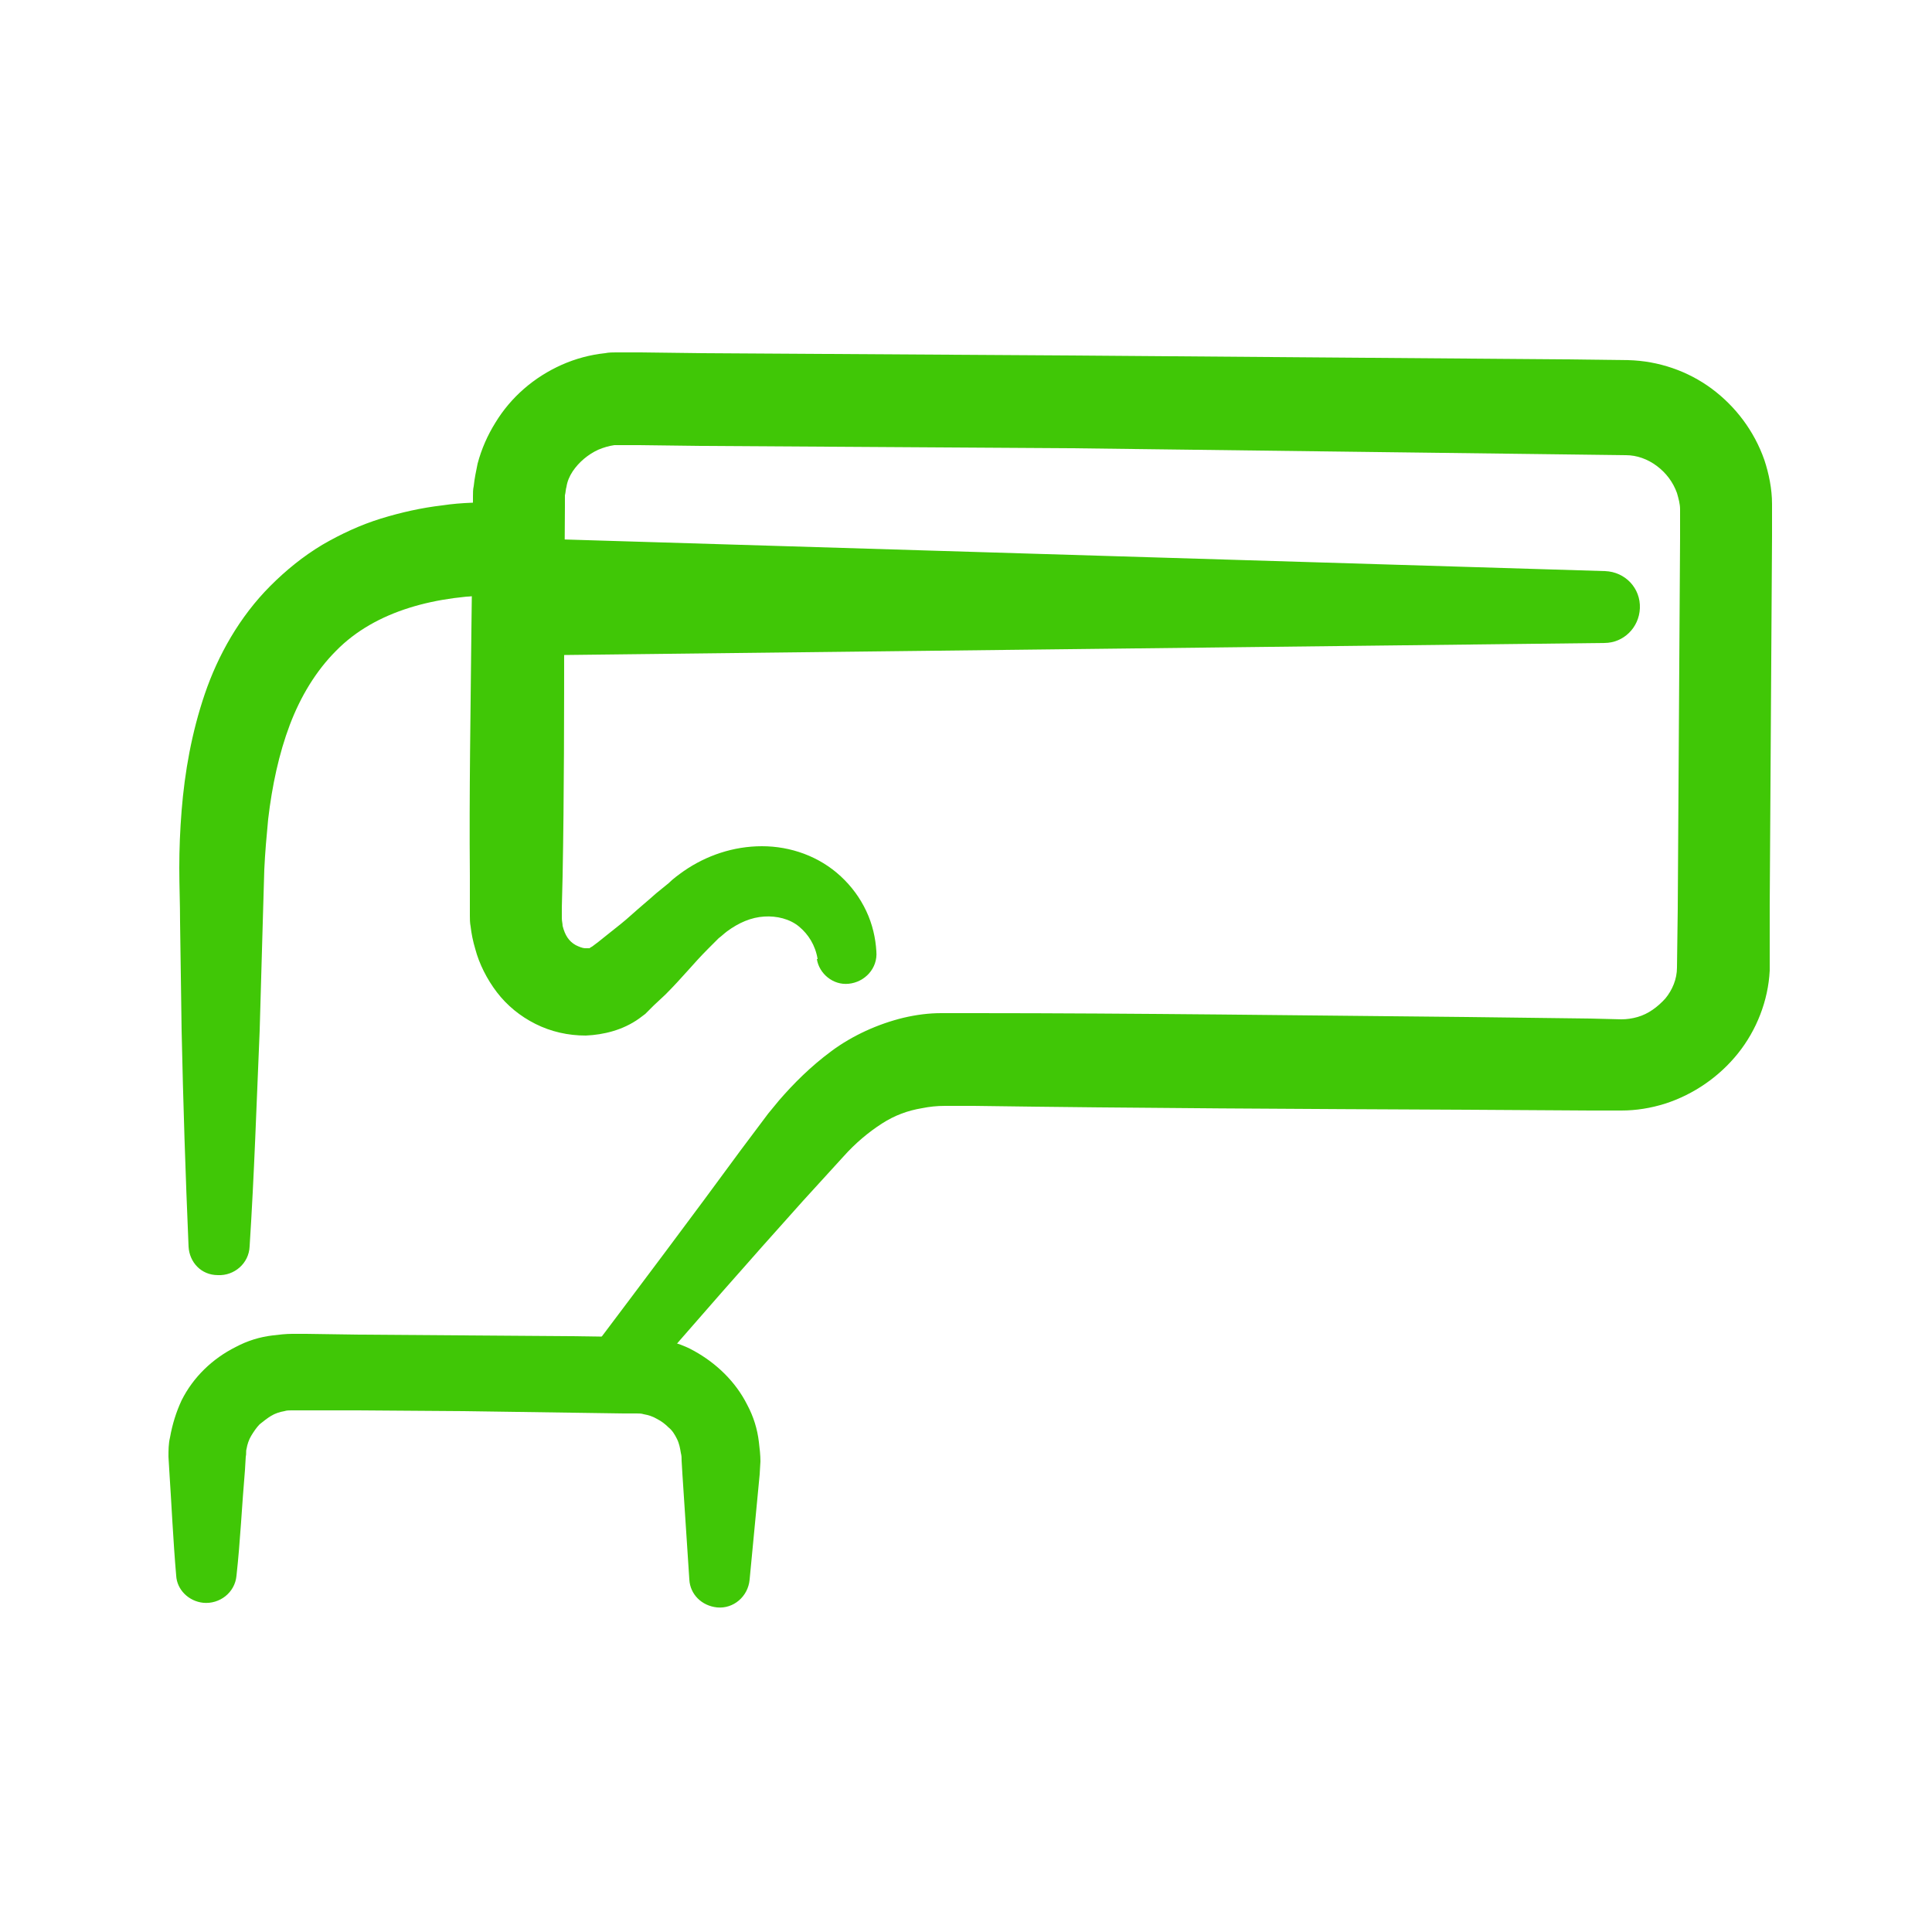
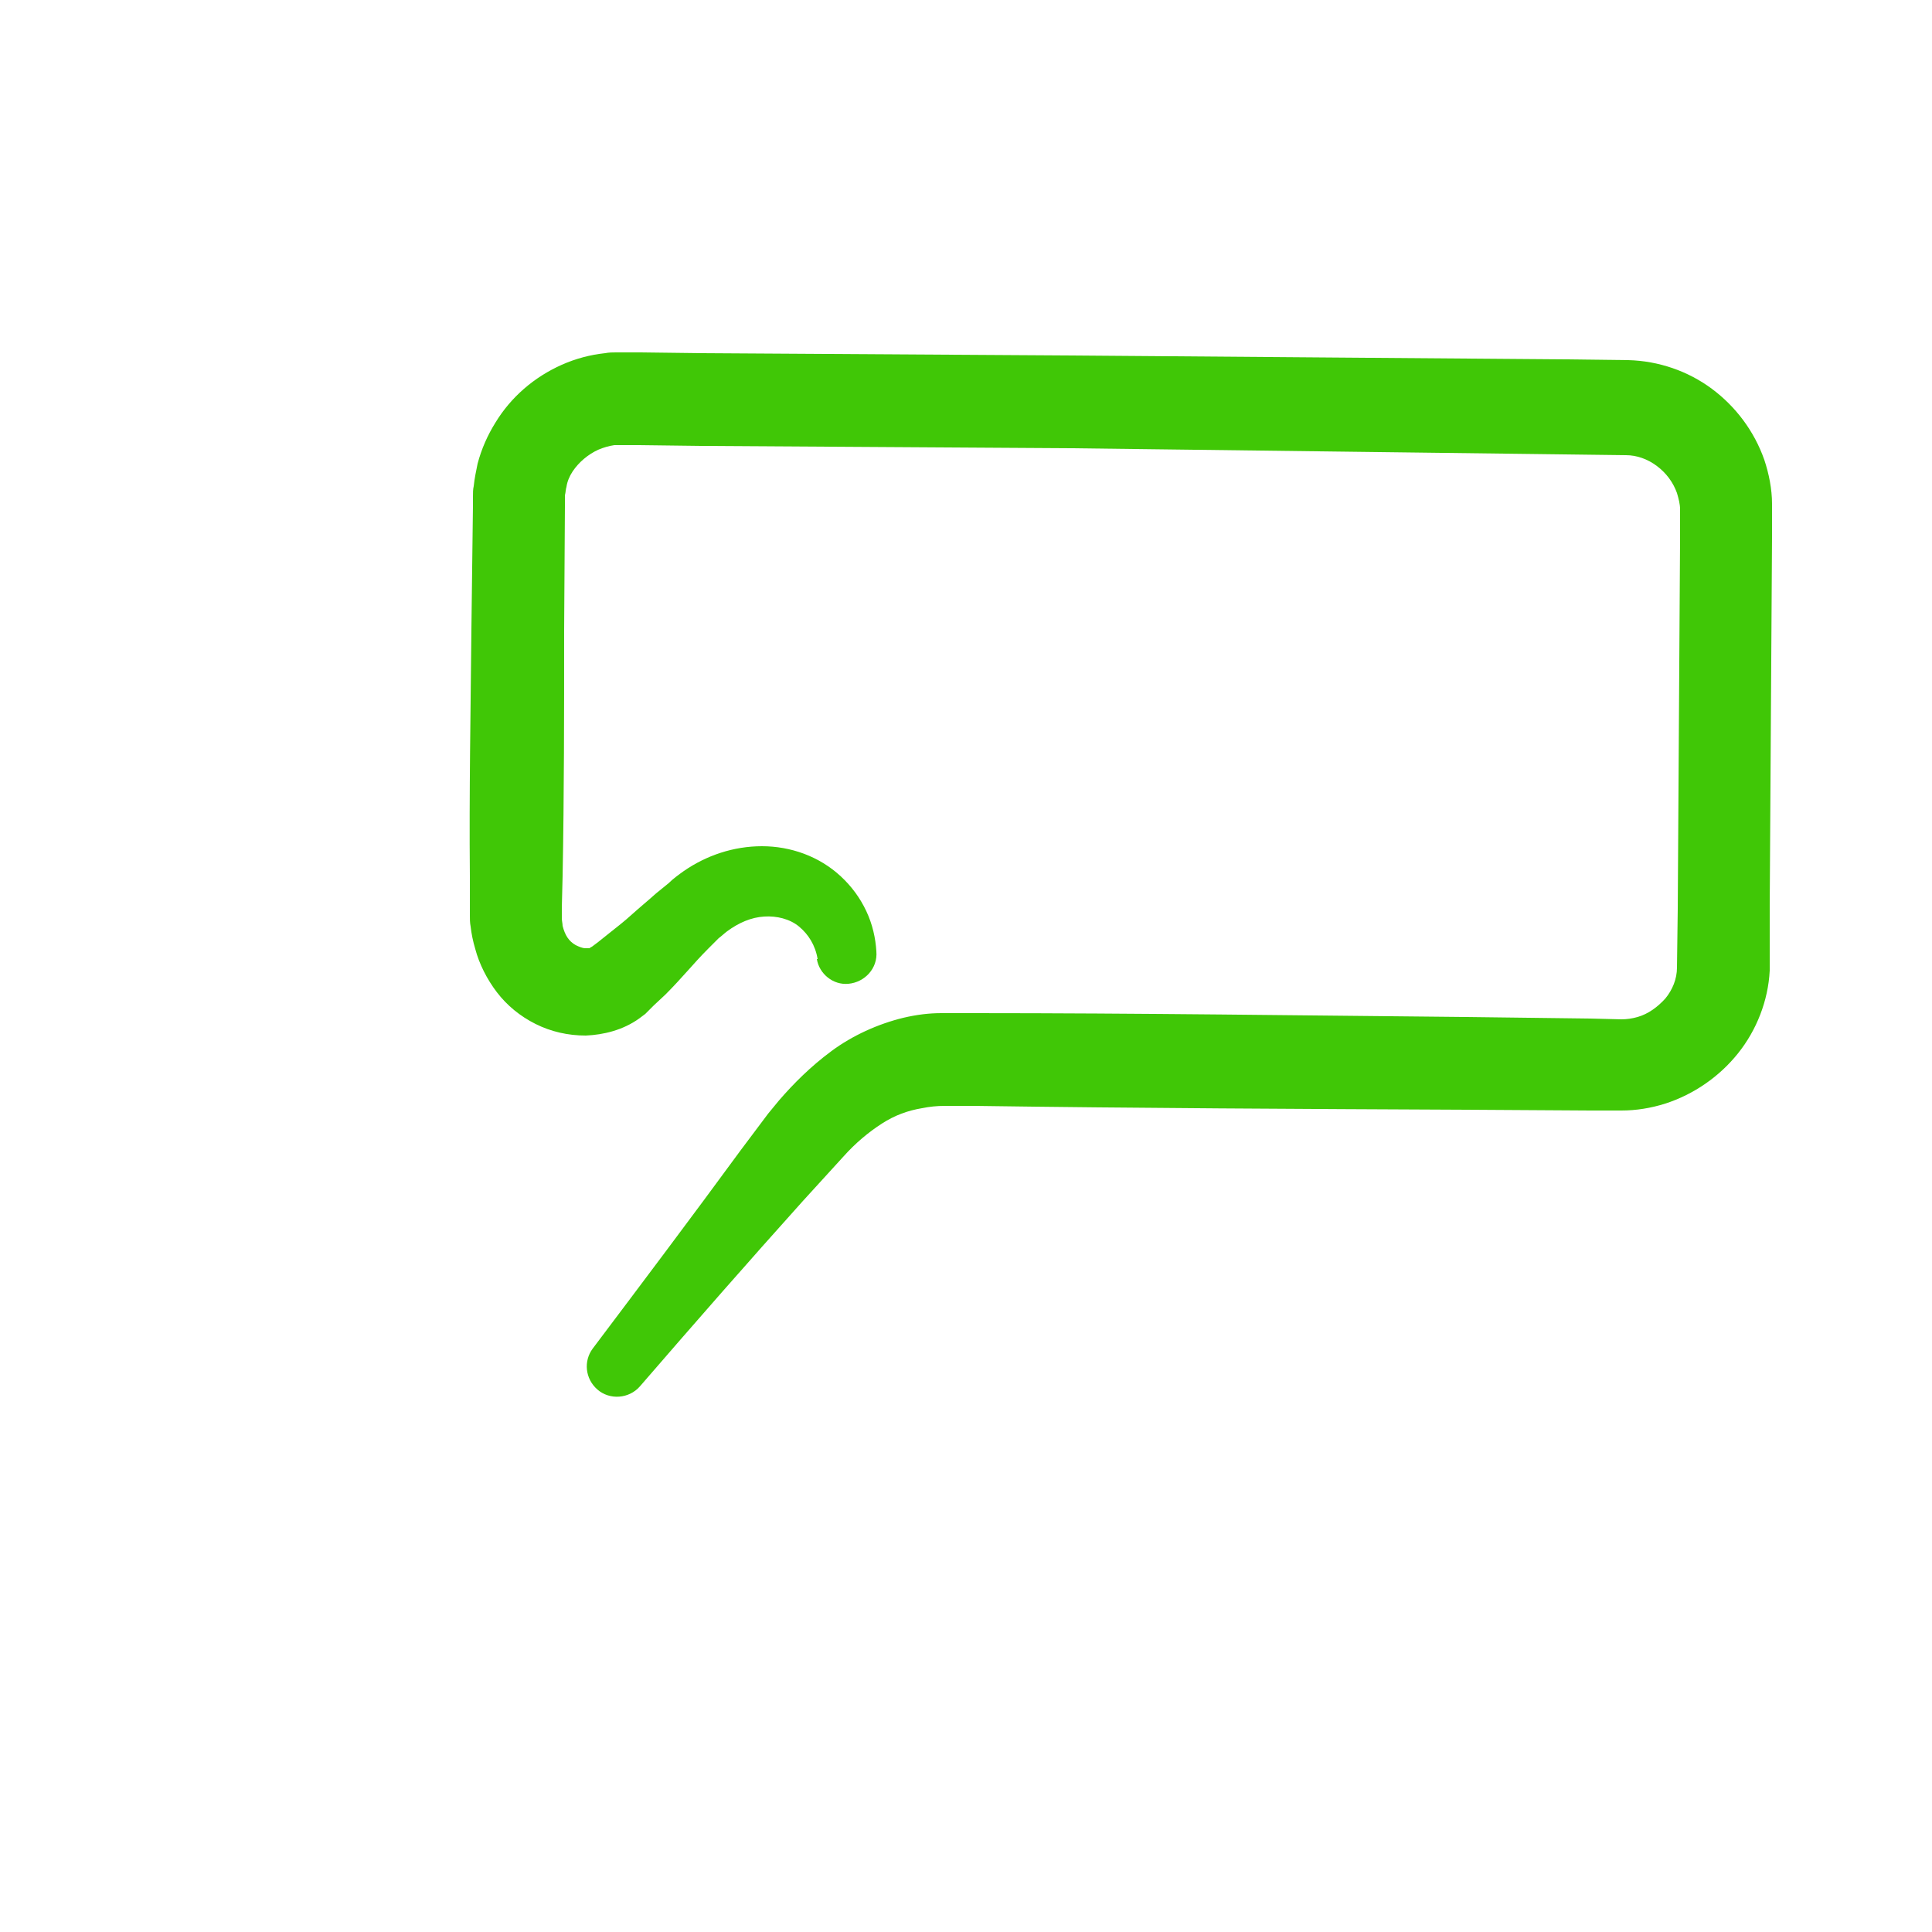
<svg xmlns="http://www.w3.org/2000/svg" version="1.1" id="Layer_1" x="0px" y="0px" viewBox="0 0 250 250" style="enable-background:new 0 0 250 250;" xml:space="preserve">
  <style type="text/css">
	.st0{fill:#40C706;}
</style>
  <g>
    <g>
      <g>
        <path class="st0" d="M105.8,124.1c-0.3-1.8-1.2-3.2-2.4-4.2c-1.2-1-2.9-1.4-4.5-1.3c-1.7,0.1-3.3,0.8-4.8,1.9     c-0.4,0.3-0.7,0.6-1.1,0.9l-1.4,1.4c-0.9,0.9-1.8,1.9-2.6,2.8c-0.8,0.9-1.9,2.1-2.9,3.1l-1.5,1.4l-0.7,0.7l-0.2,0.2     c-0.1,0.1-0.1,0.1-0.2,0.2c-0.3,0.2-0.5,0.4-0.8,0.6c-2.1,1.5-4.6,2.1-6.9,2.2c-2.3,0-4.5-0.5-6.5-1.5c-2-1-3.7-2.4-5-4.1     c-1.3-1.7-2.3-3.7-2.8-5.6c-0.3-1-0.5-2-0.6-2.9c-0.1-0.5-0.1-1-0.1-1.4c0-0.5,0-0.8,0-1.2l0-4c-0.1-10.6,0.1-21.3,0.2-31.9     l0.2-16l0-1.1c0-0.5,0-1,0.1-1.4c0.1-1,0.3-1.9,0.5-2.9c0.5-1.9,1.3-3.7,2.3-5.3c2-3.3,5-5.9,8.6-7.5c1.8-0.8,3.7-1.3,5.6-1.5     c0.5-0.1,1-0.1,1.4-0.1l0.7,0l0.5,0l2,0l8,0.1l16,0.1l31.9,0.2l63.8,0.5l8.1,0.1c3.9,0.1,7.7,1.4,10.8,3.7     c3.1,2.3,5.5,5.5,6.8,9.2c0.6,1.8,1,3.8,1,5.7l0,0.7l0,0.5l0,1l0,2l-0.2,31.9l-0.1,16l0,4l0,2l0,1l0,0.6l0,0.7     c-0.2,3.9-1.7,7.7-4.1,10.7c-2.4,3-5.7,5.3-9.4,6.5c-1.9,0.6-3.8,0.9-5.7,0.9l-4,0l-16-0.1c-21.3-0.1-42.6-0.2-63.8-0.5l-3.7,0     c-1.1,0-2,0.1-3,0.3c-1.8,0.3-3.5,0.9-5.2,2c-1.7,1.1-3.4,2.5-5,4.3l-5.2,5.7c-7.1,7.9-14.1,15.9-21.1,24     c-1.4,1.6-3.9,1.8-5.5,0.4c-1.6-1.4-1.8-3.7-0.6-5.3c6.4-8.5,12.8-17,19.1-25.6l2.4-3.2l1.2-1.6c0.4-0.5,0.9-1.1,1.4-1.7     c1.9-2.2,4.1-4.4,6.8-6.4c2.7-2,6-3.5,9.3-4.3c1.7-0.4,3.3-0.6,4.9-0.6c1.7,0,2.9,0,4.2,0c21.3,0,42.6,0.3,63.8,0.5l16,0.2l4,0.1     c0.7,0,1.4-0.1,2.1-0.3c1.4-0.4,2.6-1.3,3.6-2.4c0.9-1.1,1.5-2.5,1.5-4l0.1-7.6l0.1-16l0.2-31.9l0-3.8c0-0.7-0.2-1.4-0.4-2.1     c-0.5-1.4-1.4-2.6-2.6-3.5c-1.2-0.9-2.6-1.4-4-1.4l-7.9-0.1L138.6,58l-31.9-0.2l-16-0.1l-8-0.1l-2,0l-0.7,0c-0.2,0-0.4,0-0.5,0     c-0.7,0.1-1.4,0.3-2.1,0.6c-1.3,0.6-2.5,1.6-3.3,2.8c-0.4,0.6-0.7,1.3-0.8,2c-0.1,0.3-0.1,0.7-0.2,1.1c0,0.2,0,0.4,0,0.5l0,0.9     l-0.1,16c0,10.6,0,21.3-0.2,31.9l-0.1,4l0,0.8c0,0.2,0,0.4,0,0.6c0,0.4,0.1,0.7,0.1,1c0.3,1.2,0.8,2,1.7,2.5     c0.4,0.2,0.9,0.4,1.2,0.4c0.4,0,0.6,0,0.6,0c0,0,0,0,0,0c0,0,0.1-0.1,0.1-0.1l0.2-0.1l0.8-0.6l1.5-1.2c1-0.8,1.8-1.4,2.9-2.4     c1-0.9,2.1-1.8,3.1-2.7l1.6-1.3c0.6-0.6,1.3-1.1,2-1.6c2.9-2,6.4-3.2,10.1-3.2c3.7,0,7.4,1.3,10.2,3.9c1.4,1.3,2.5,2.8,3.3,4.5     c0.8,1.7,1.2,3.5,1.3,5.2c0.2,2.2-1.5,4-3.6,4.2c-2,0.2-3.8-1.3-4.1-3.2L105.8,124.1z" />
      </g>
      <g>
-         <path class="st0" d="M24.4,161.3c-0.4-9.3-0.7-18.6-0.9-28l-0.2-14c0-2.4-0.1-4.6-0.1-7c0-2.5,0.1-4.9,0.3-7.4     c0.4-5,1.3-10.1,3-15.1c1.7-5,4.5-10,8.5-14c2-2,4.2-3.8,6.7-5.3c2.4-1.4,5-2.6,7.6-3.4c2.6-0.8,5.3-1.4,7.9-1.7     c2.6-0.4,5.2-0.4,7.8-0.4c3.3,0,6,2.7,6,6c0,3.3-2.7,6-6,6l0,0h-0.1c-8.4,0-16.3,2-21.4,7.2c-2.6,2.6-4.6,5.9-6,9.6     c-1.4,3.7-2.3,7.9-2.8,12.2c-0.2,2.1-0.4,4.3-0.5,6.5l-0.2,6.9l-0.4,14c-0.4,9.3-0.7,18.6-1.3,27.9c-0.1,2.2-2,3.8-4.1,3.7     C26,165,24.5,163.3,24.4,161.3z" />
-       </g>
+         </g>
      <g>
-         <path class="st0" d="M22.8,203.9c-0.4-4.6-0.6-9.2-0.9-13.7l-0.1-1.7c0-0.8,0-1.7,0.2-2.5c0.3-1.7,0.8-3.3,1.5-4.8     c1.5-3,4-5.4,7-6.9c1.5-0.8,3.1-1.3,4.8-1.5c0.8-0.1,1.7-0.2,2.5-0.2l1.8,0l6.9,0.1l13.7,0.1l13.7,0.1l6.9,0.1l1.8,0     c0.8,0,1.7,0.1,2.5,0.2c1.6,0.3,3.3,0.8,4.7,1.6c2.9,1.6,5.4,4,6.9,7c0.8,1.5,1.3,3.1,1.5,4.8c0.1,0.8,0.2,1.7,0.2,2.5l-0.1,1.7     L97,204.4c-0.2,2.2-2.1,3.8-4.2,3.6c-2-0.2-3.5-1.7-3.6-3.6l-0.9-13.7l-0.1-1.7c0-0.4,0-0.6-0.1-1c-0.1-0.6-0.2-1.2-0.5-1.8     c-0.3-0.6-0.6-1.1-1.1-1.5c-0.4-0.4-0.9-0.8-1.5-1.1c-0.5-0.3-1.1-0.5-1.7-0.6c-0.3-0.1-0.6-0.1-0.9-0.1l-1.7,0l-6.9-0.1     L60,182.6l-13.7-0.1l-6.9,0l-1.7,0c-0.3,0-0.6,0-0.9,0.1c-0.6,0.1-1.2,0.3-1.7,0.6c-0.5,0.3-1,0.7-1.5,1.1     c-0.4,0.4-0.8,1-1.1,1.5c-0.3,0.5-0.5,1.1-0.6,1.7c-0.1,0.3,0,0.6-0.1,1l-0.1,1.7c-0.4,4.6-0.6,9.2-1.1,13.7     c-0.2,2.2-2.2,3.7-4.3,3.5C24.4,207.2,22.9,205.7,22.8,203.9z" />
-       </g>
+         </g>
    </g>
    <g>
      <g>
-         <path class="st0" d="M69.5,69.7l138.2,4.2c2.6,0.1,4.6,2.2,4.5,4.8c-0.1,2.5-2.1,4.5-4.6,4.5L69.4,84.8c-4.2,0-7.6-3.3-7.6-7.5     s3.3-7.6,7.5-7.6C69.3,69.7,69.4,69.7,69.5,69.7z" />
-       </g>
+         </g>
    </g>
  </g>
</svg>